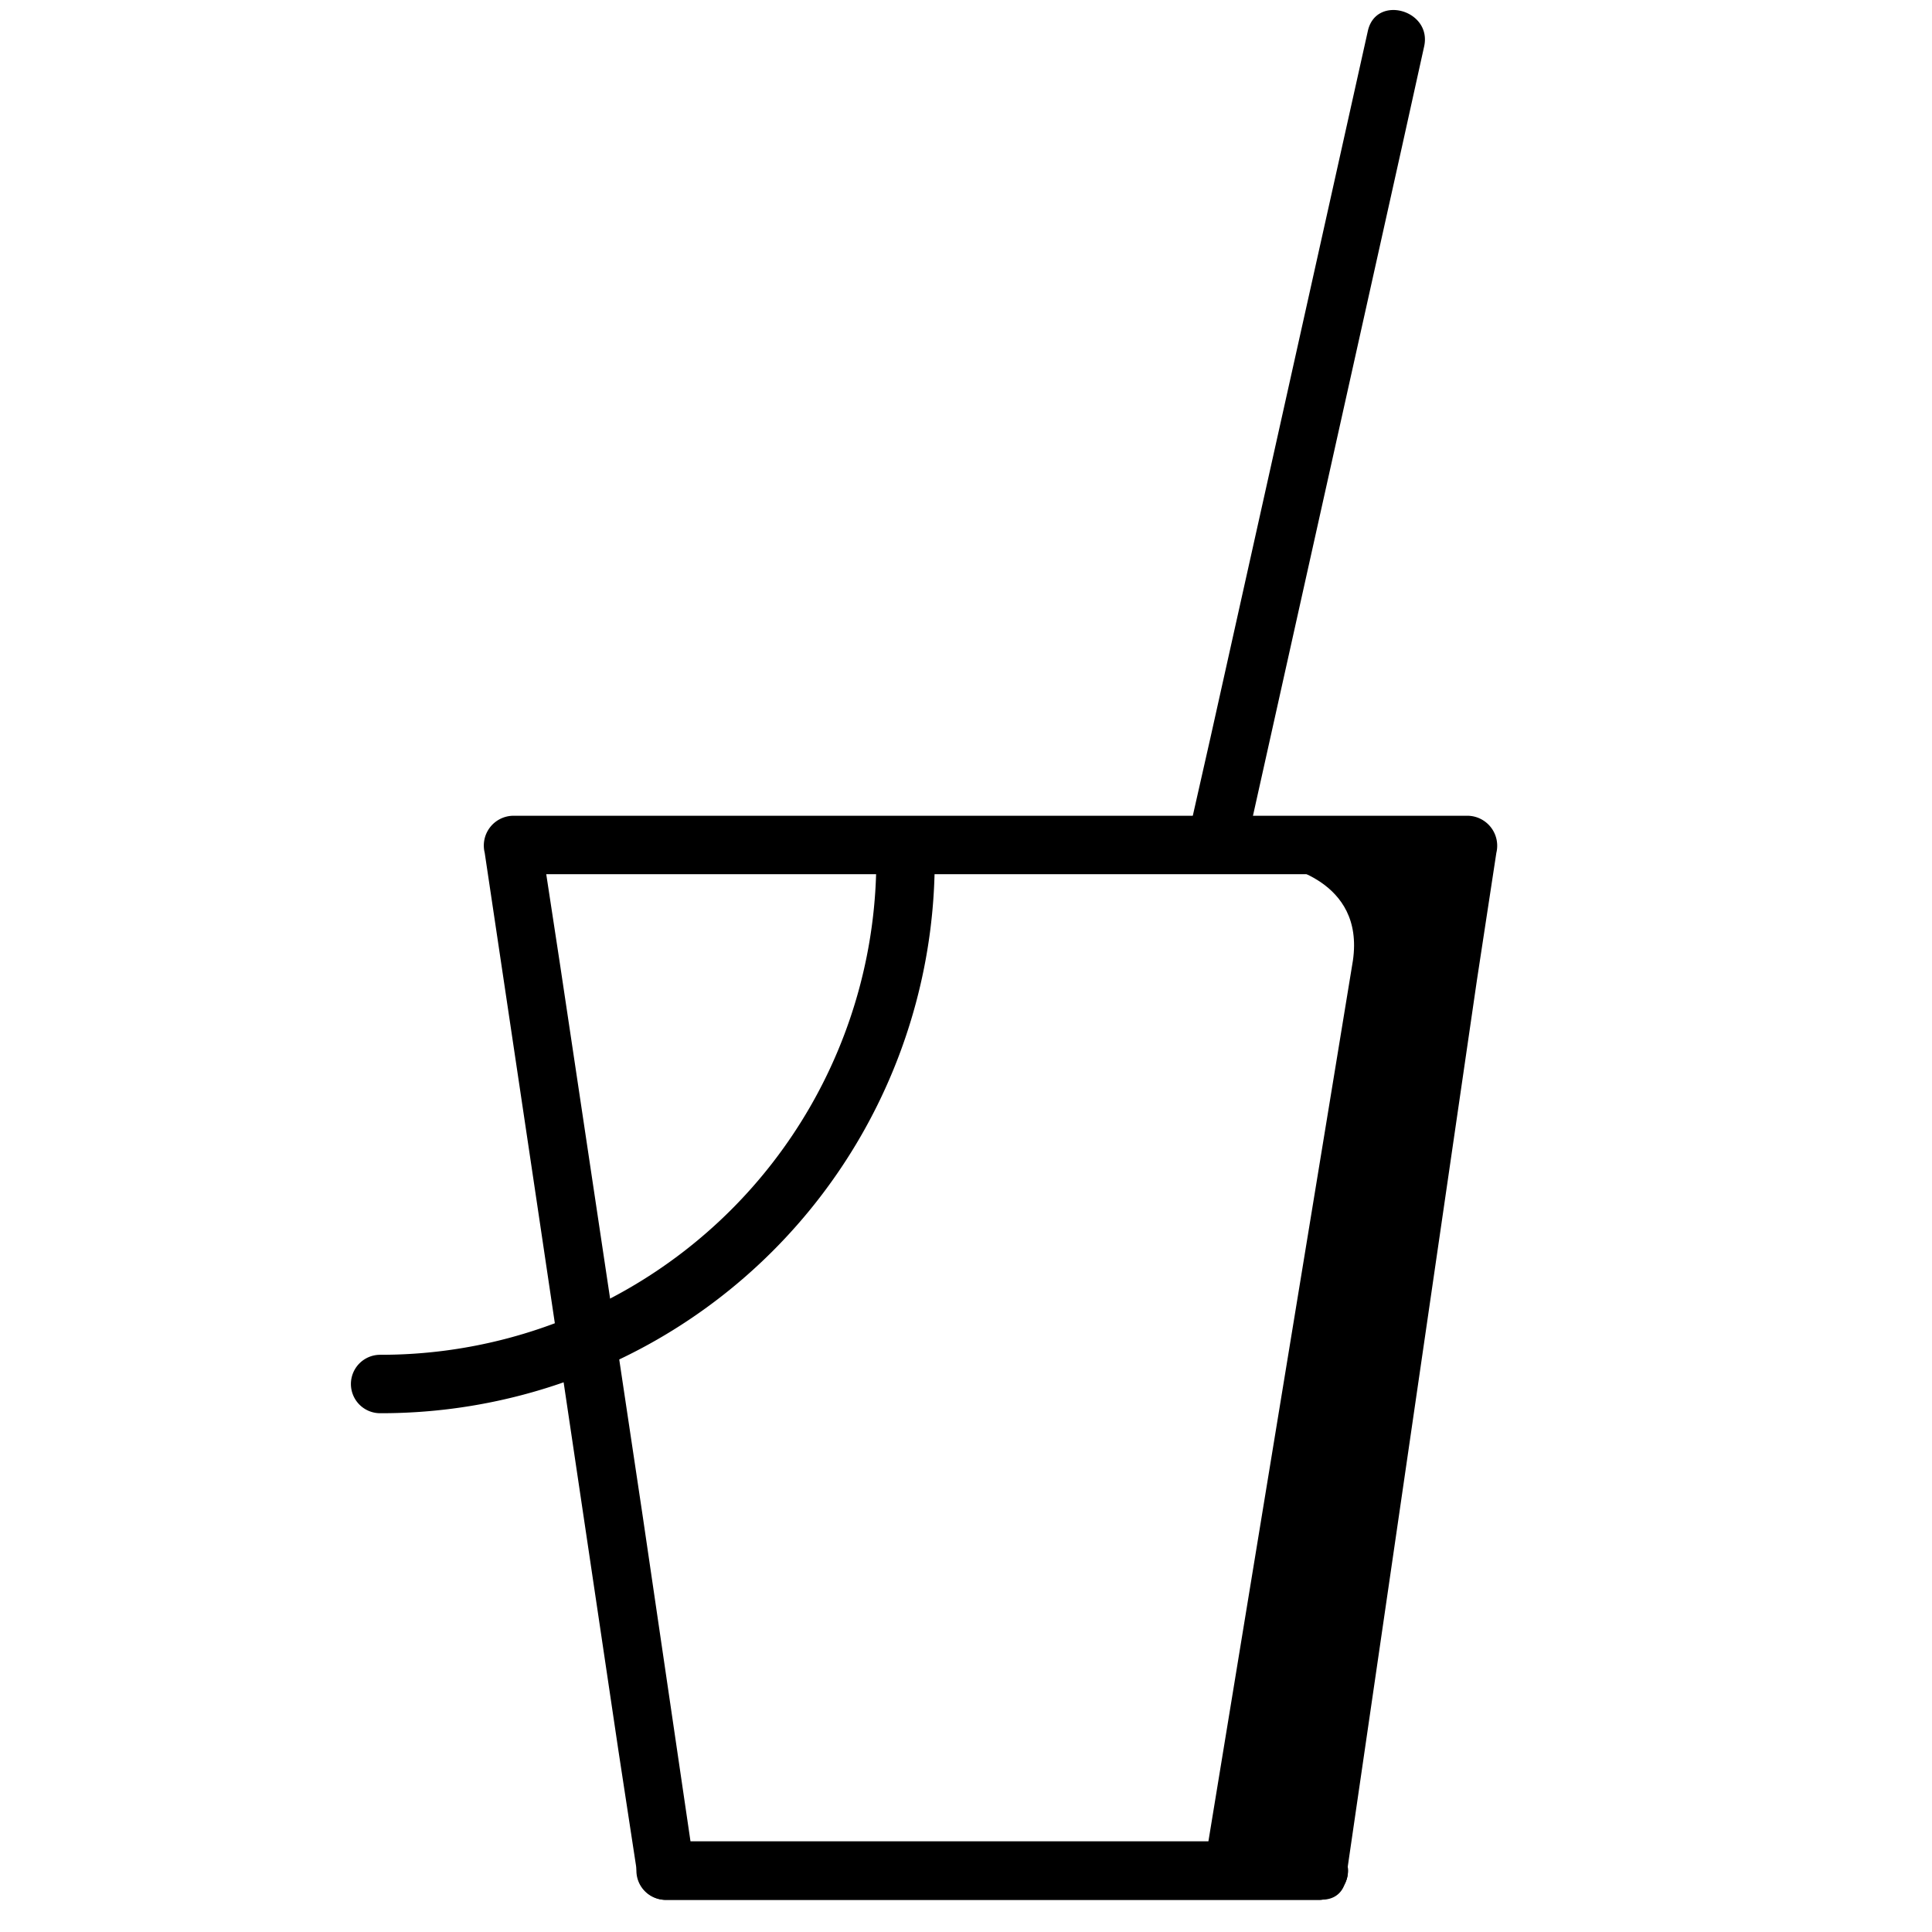
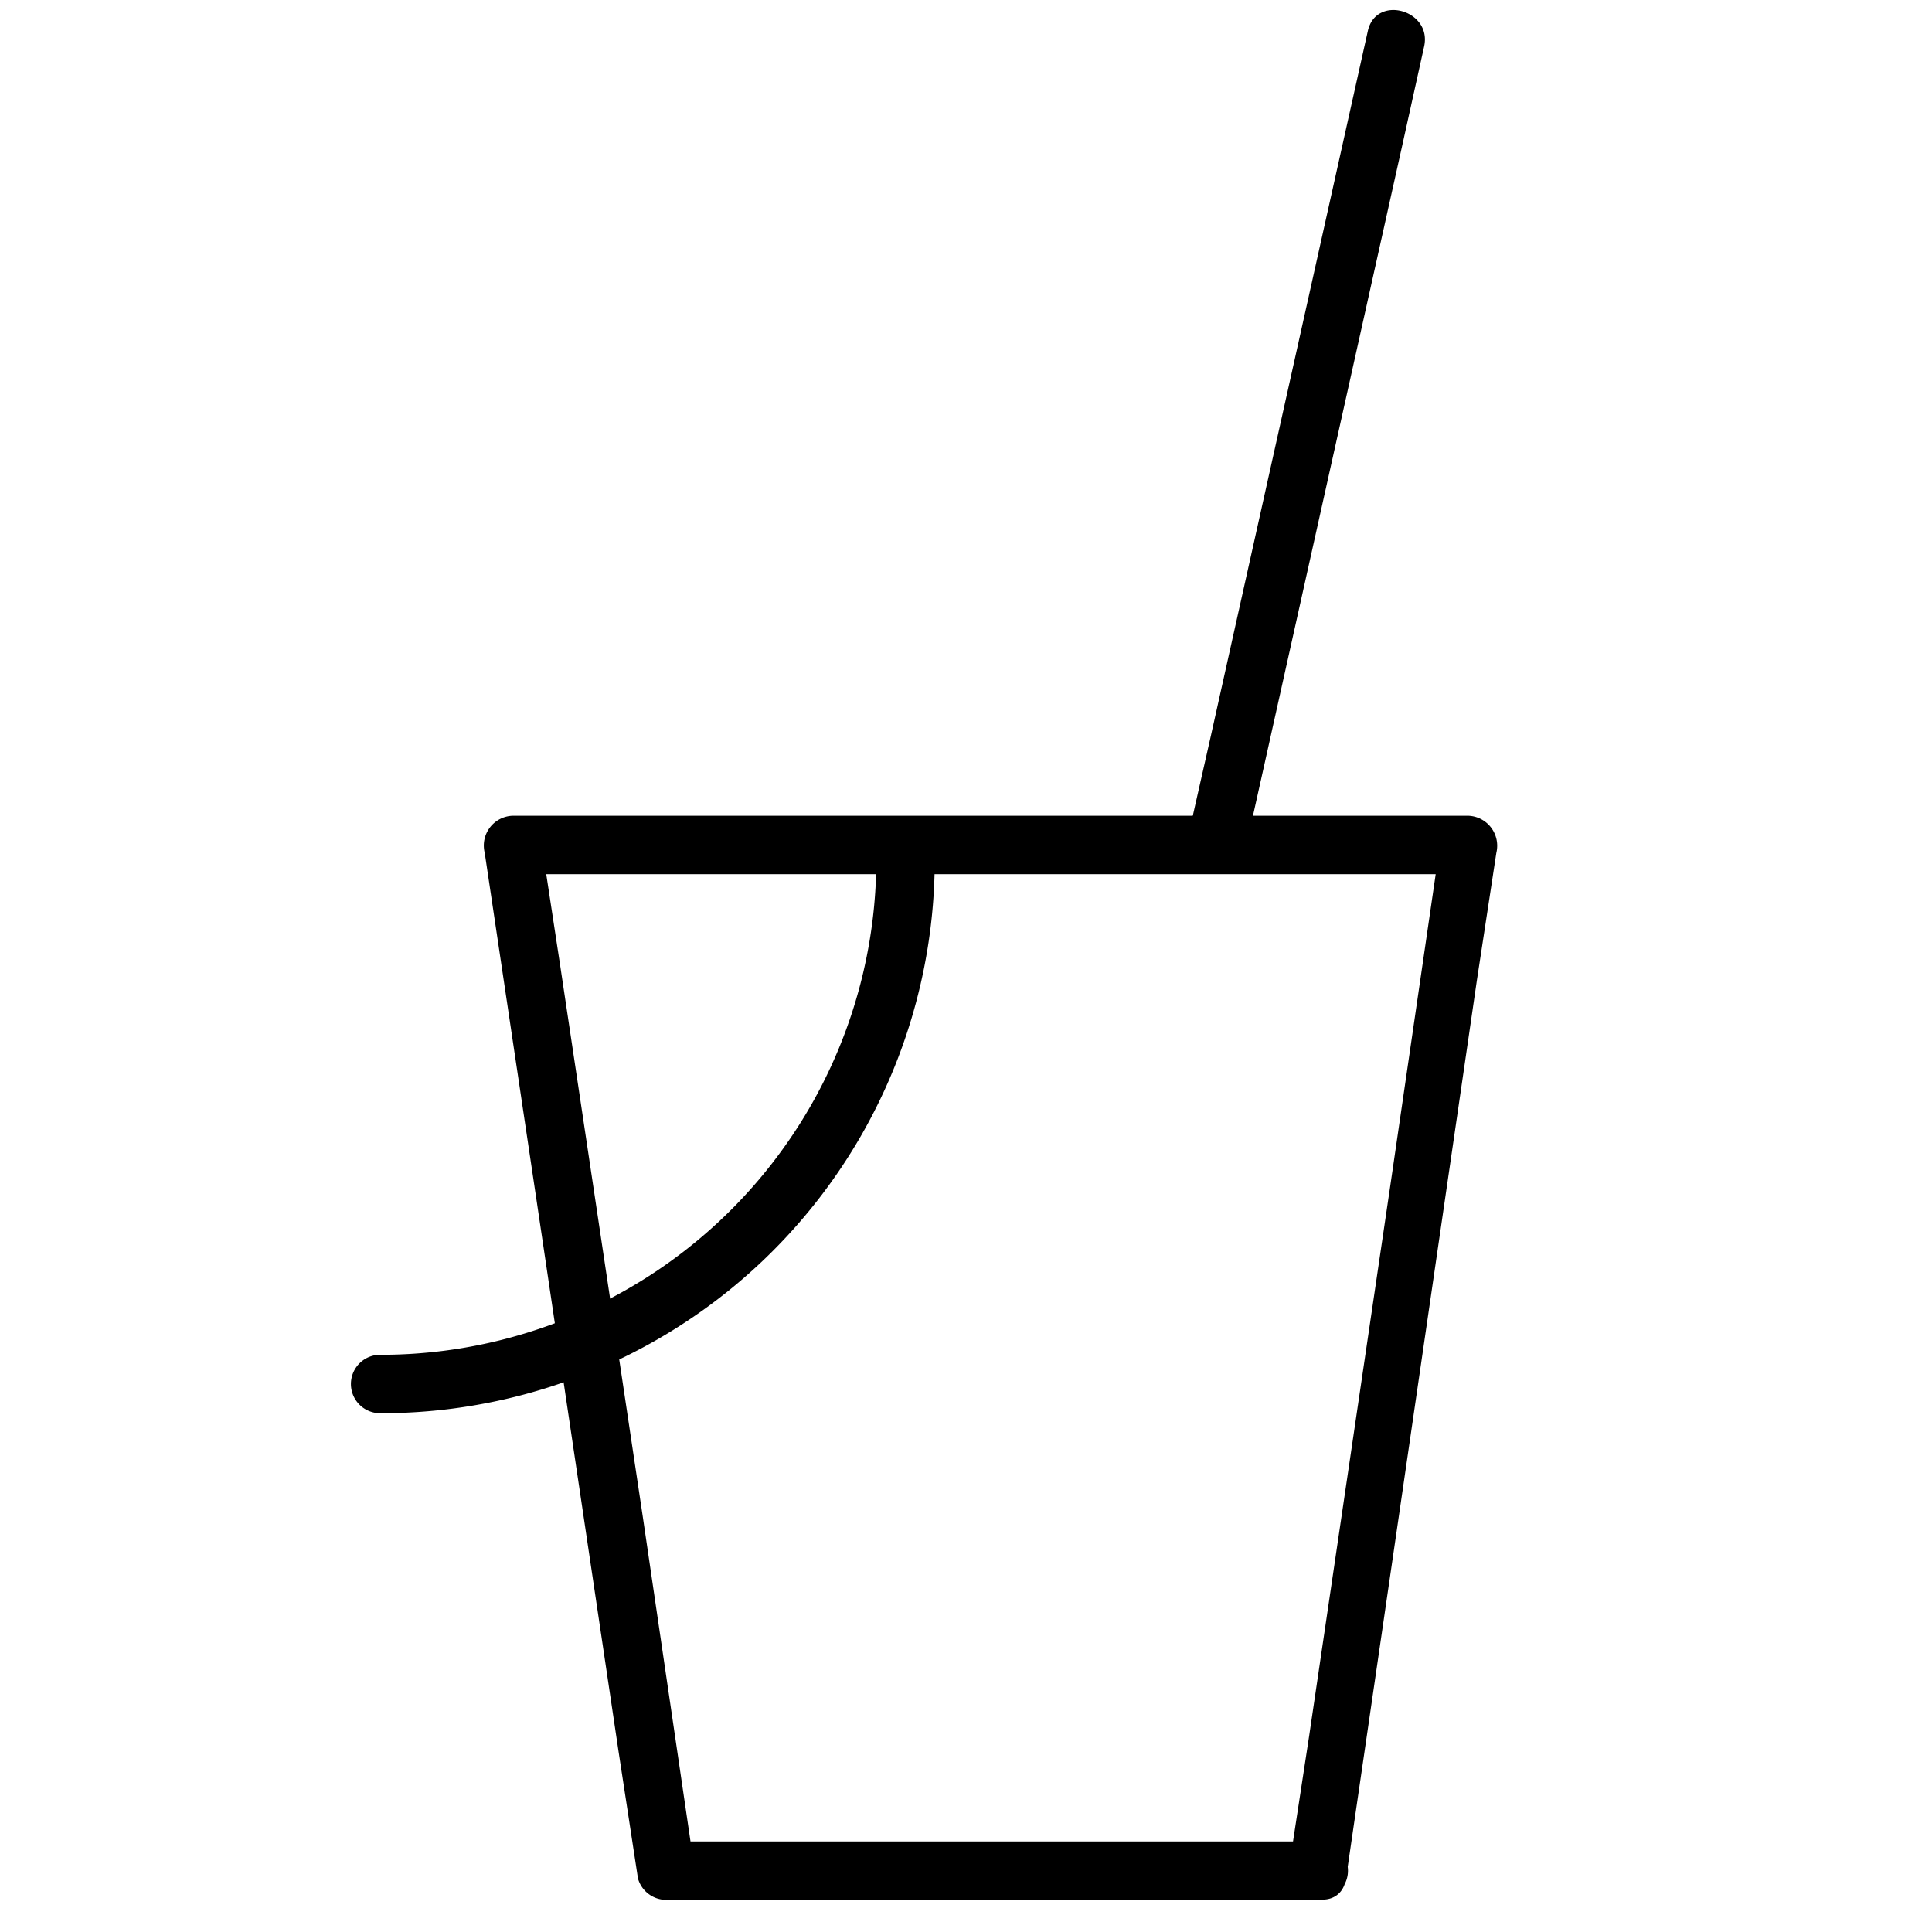
<svg xmlns="http://www.w3.org/2000/svg" viewBox="0 0 99.21 99.21">
-   <path d="M34.18 97.56h33.54a1.5 1.5 0 0 0 0-3H34.18a1.5 1.5 0 0 0 0 3Z" fill="currentColor" />
  <path d="M67.72 94.56H34.18l1.44 1.1L33 77.83l-4.24-28.29-1-6.55-1.45 1.9H75.4L74 43l-2.6 17.84-4.17 28.28-1 6.54c-.28 1.89 2.61 2.71 2.89.8l2.6-17.83 4.12-28.29 1-6.55a1.54 1.54 0 0 0-1.45-1.9H26.34a1.53 1.53 0 0 0-1.45 1.9l2.66 17.83 4.21 28.3 1 6.54a1.51 1.51 0 0 0 1.45 1.1h33.51a1.5 1.5 0 0 0 0-3Z" fill="currentColor" />
  <path d="M63.92 43.78 72 7.5l1.13-5.11c.42-1.88-2.47-2.69-2.89-.8l-8.08 36.28L61 43c-.42 1.88 2.47 2.68 2.89.79ZM45 44.14a25.44 25.44 0 0 1-25.48 25.43 1.5 1.5 0 0 0 0 3A28.42 28.42 0 0 0 48 44.14a1.5 1.5 0 0 0-3 0Z" fill="currentColor" />
-   <path d="M65.77 44.14s4.65.74 4 5.23l-7.66 46.69h5.61l7.68-52.67Z" fill="currentColor" stroke="currentColor" stroke-linecap="round" stroke-linejoin="round" stroke-width=".6" />
</svg>